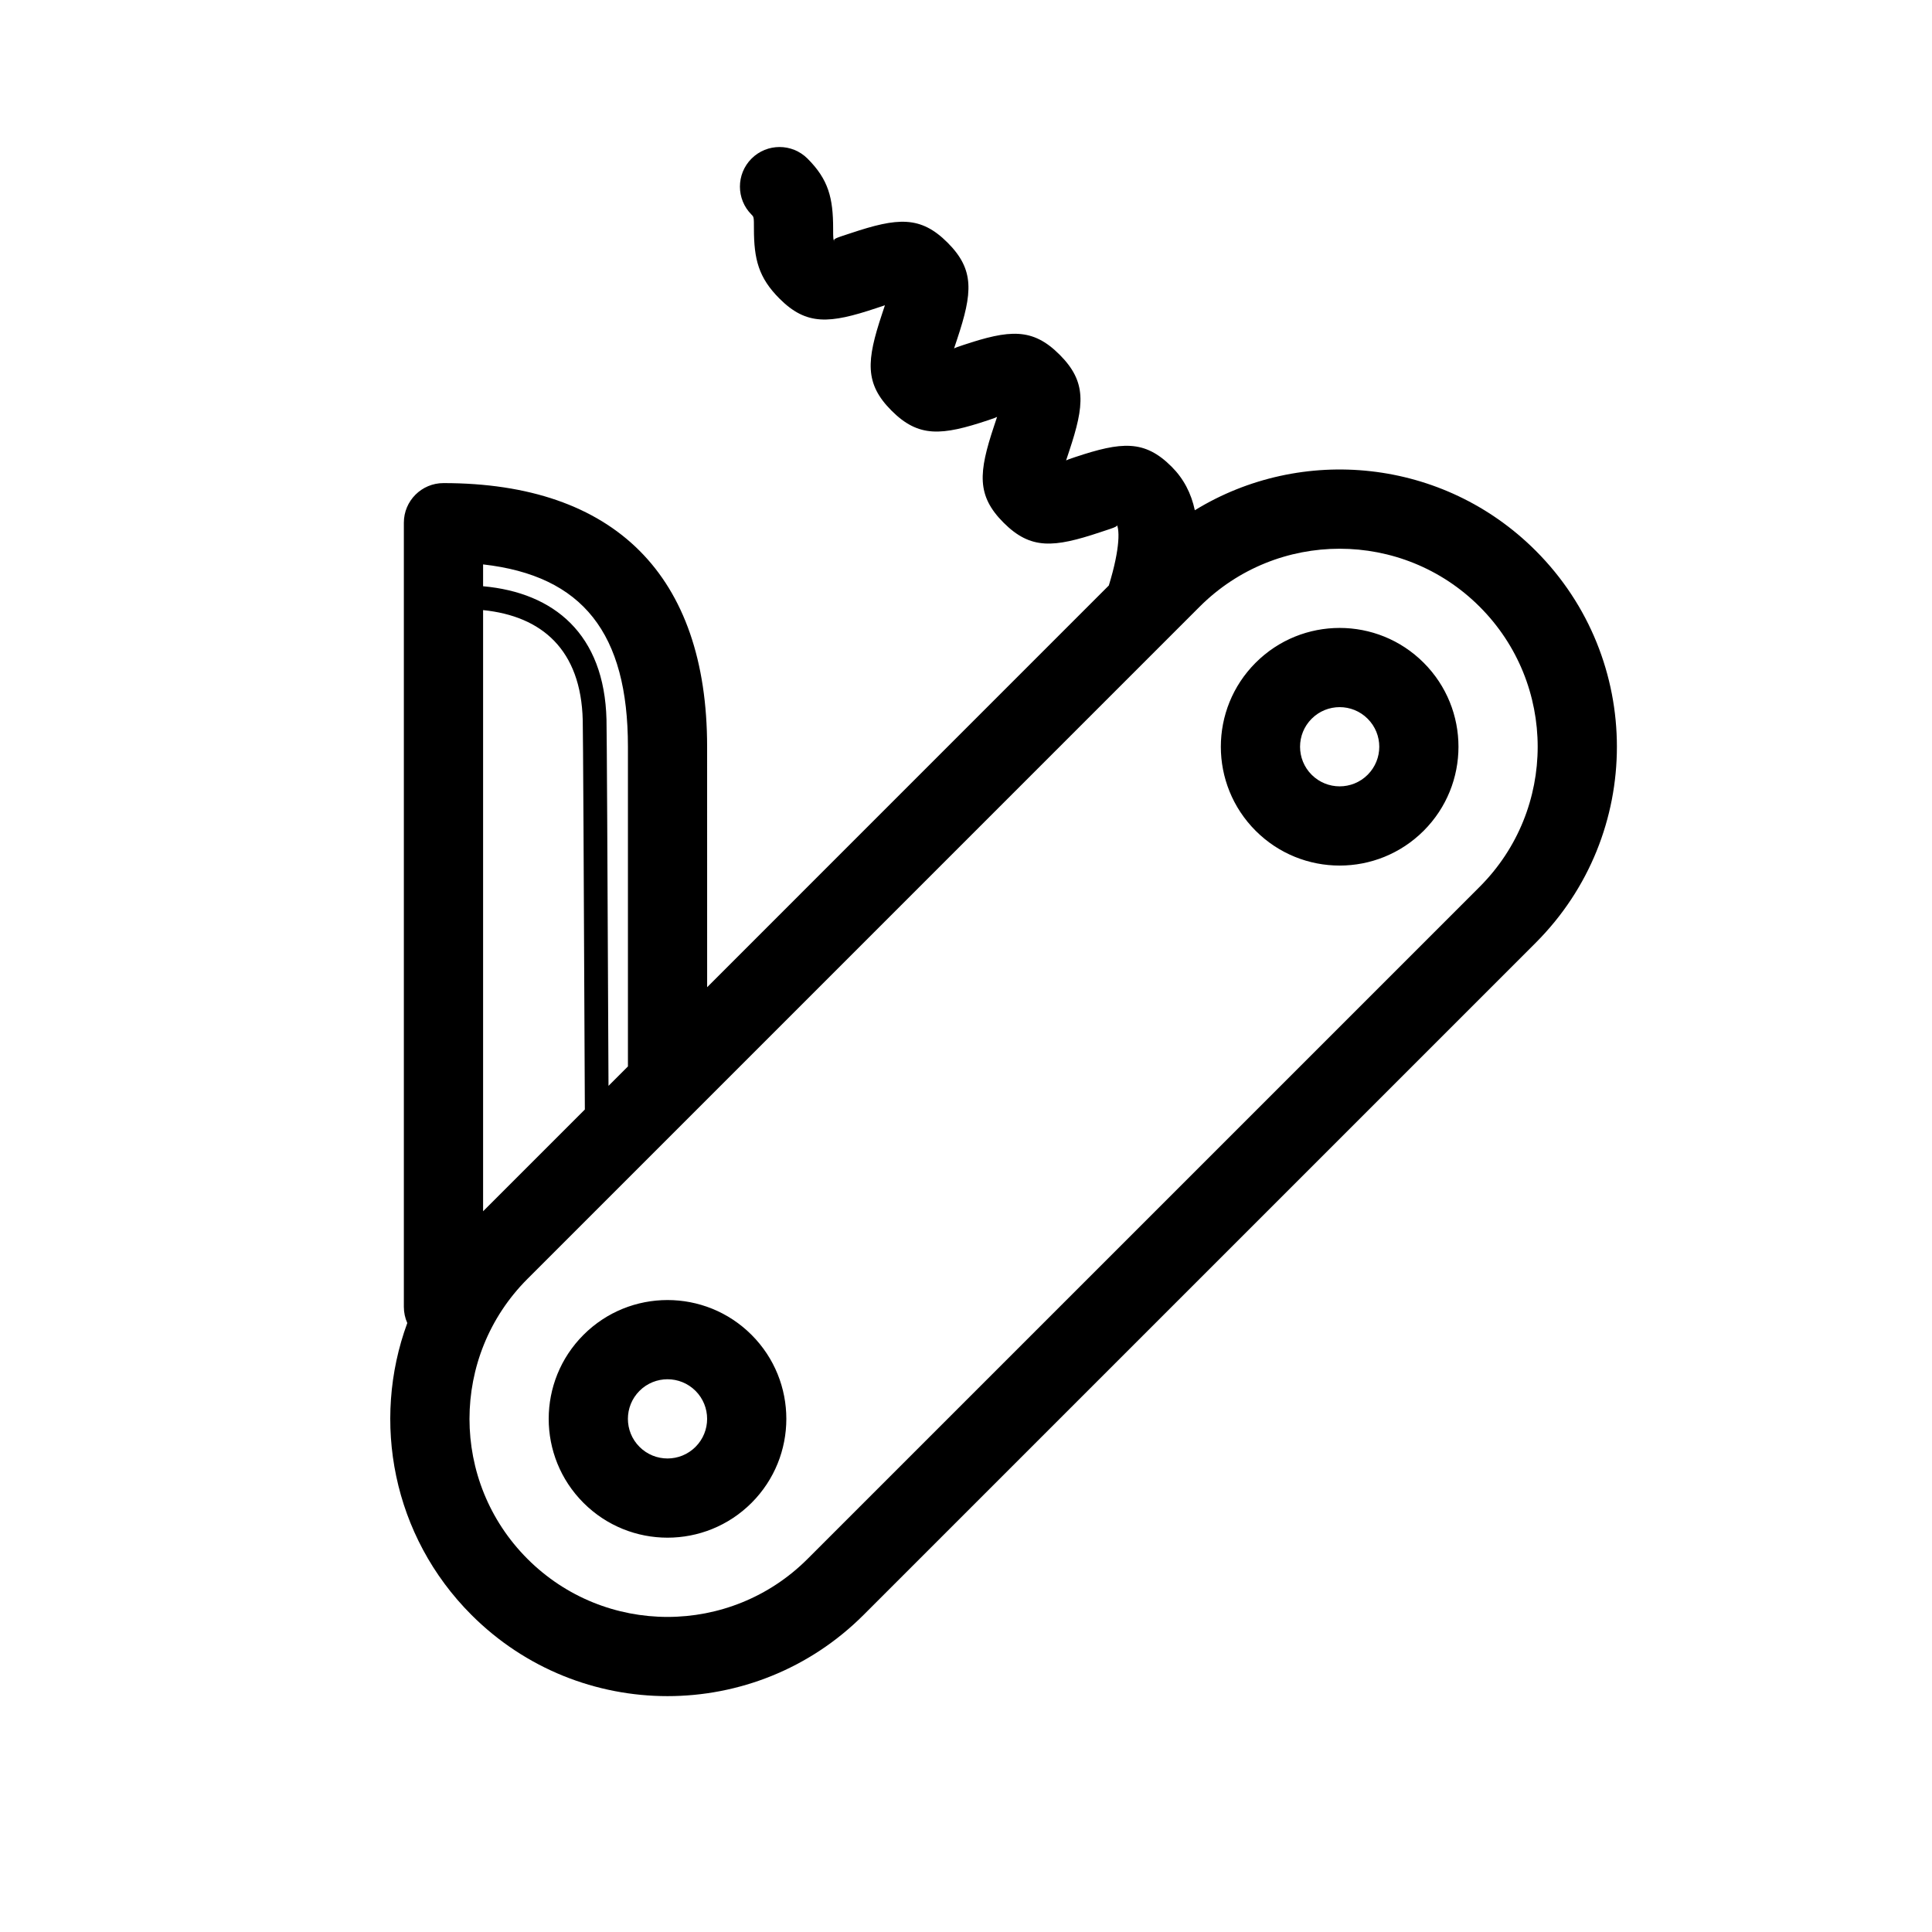
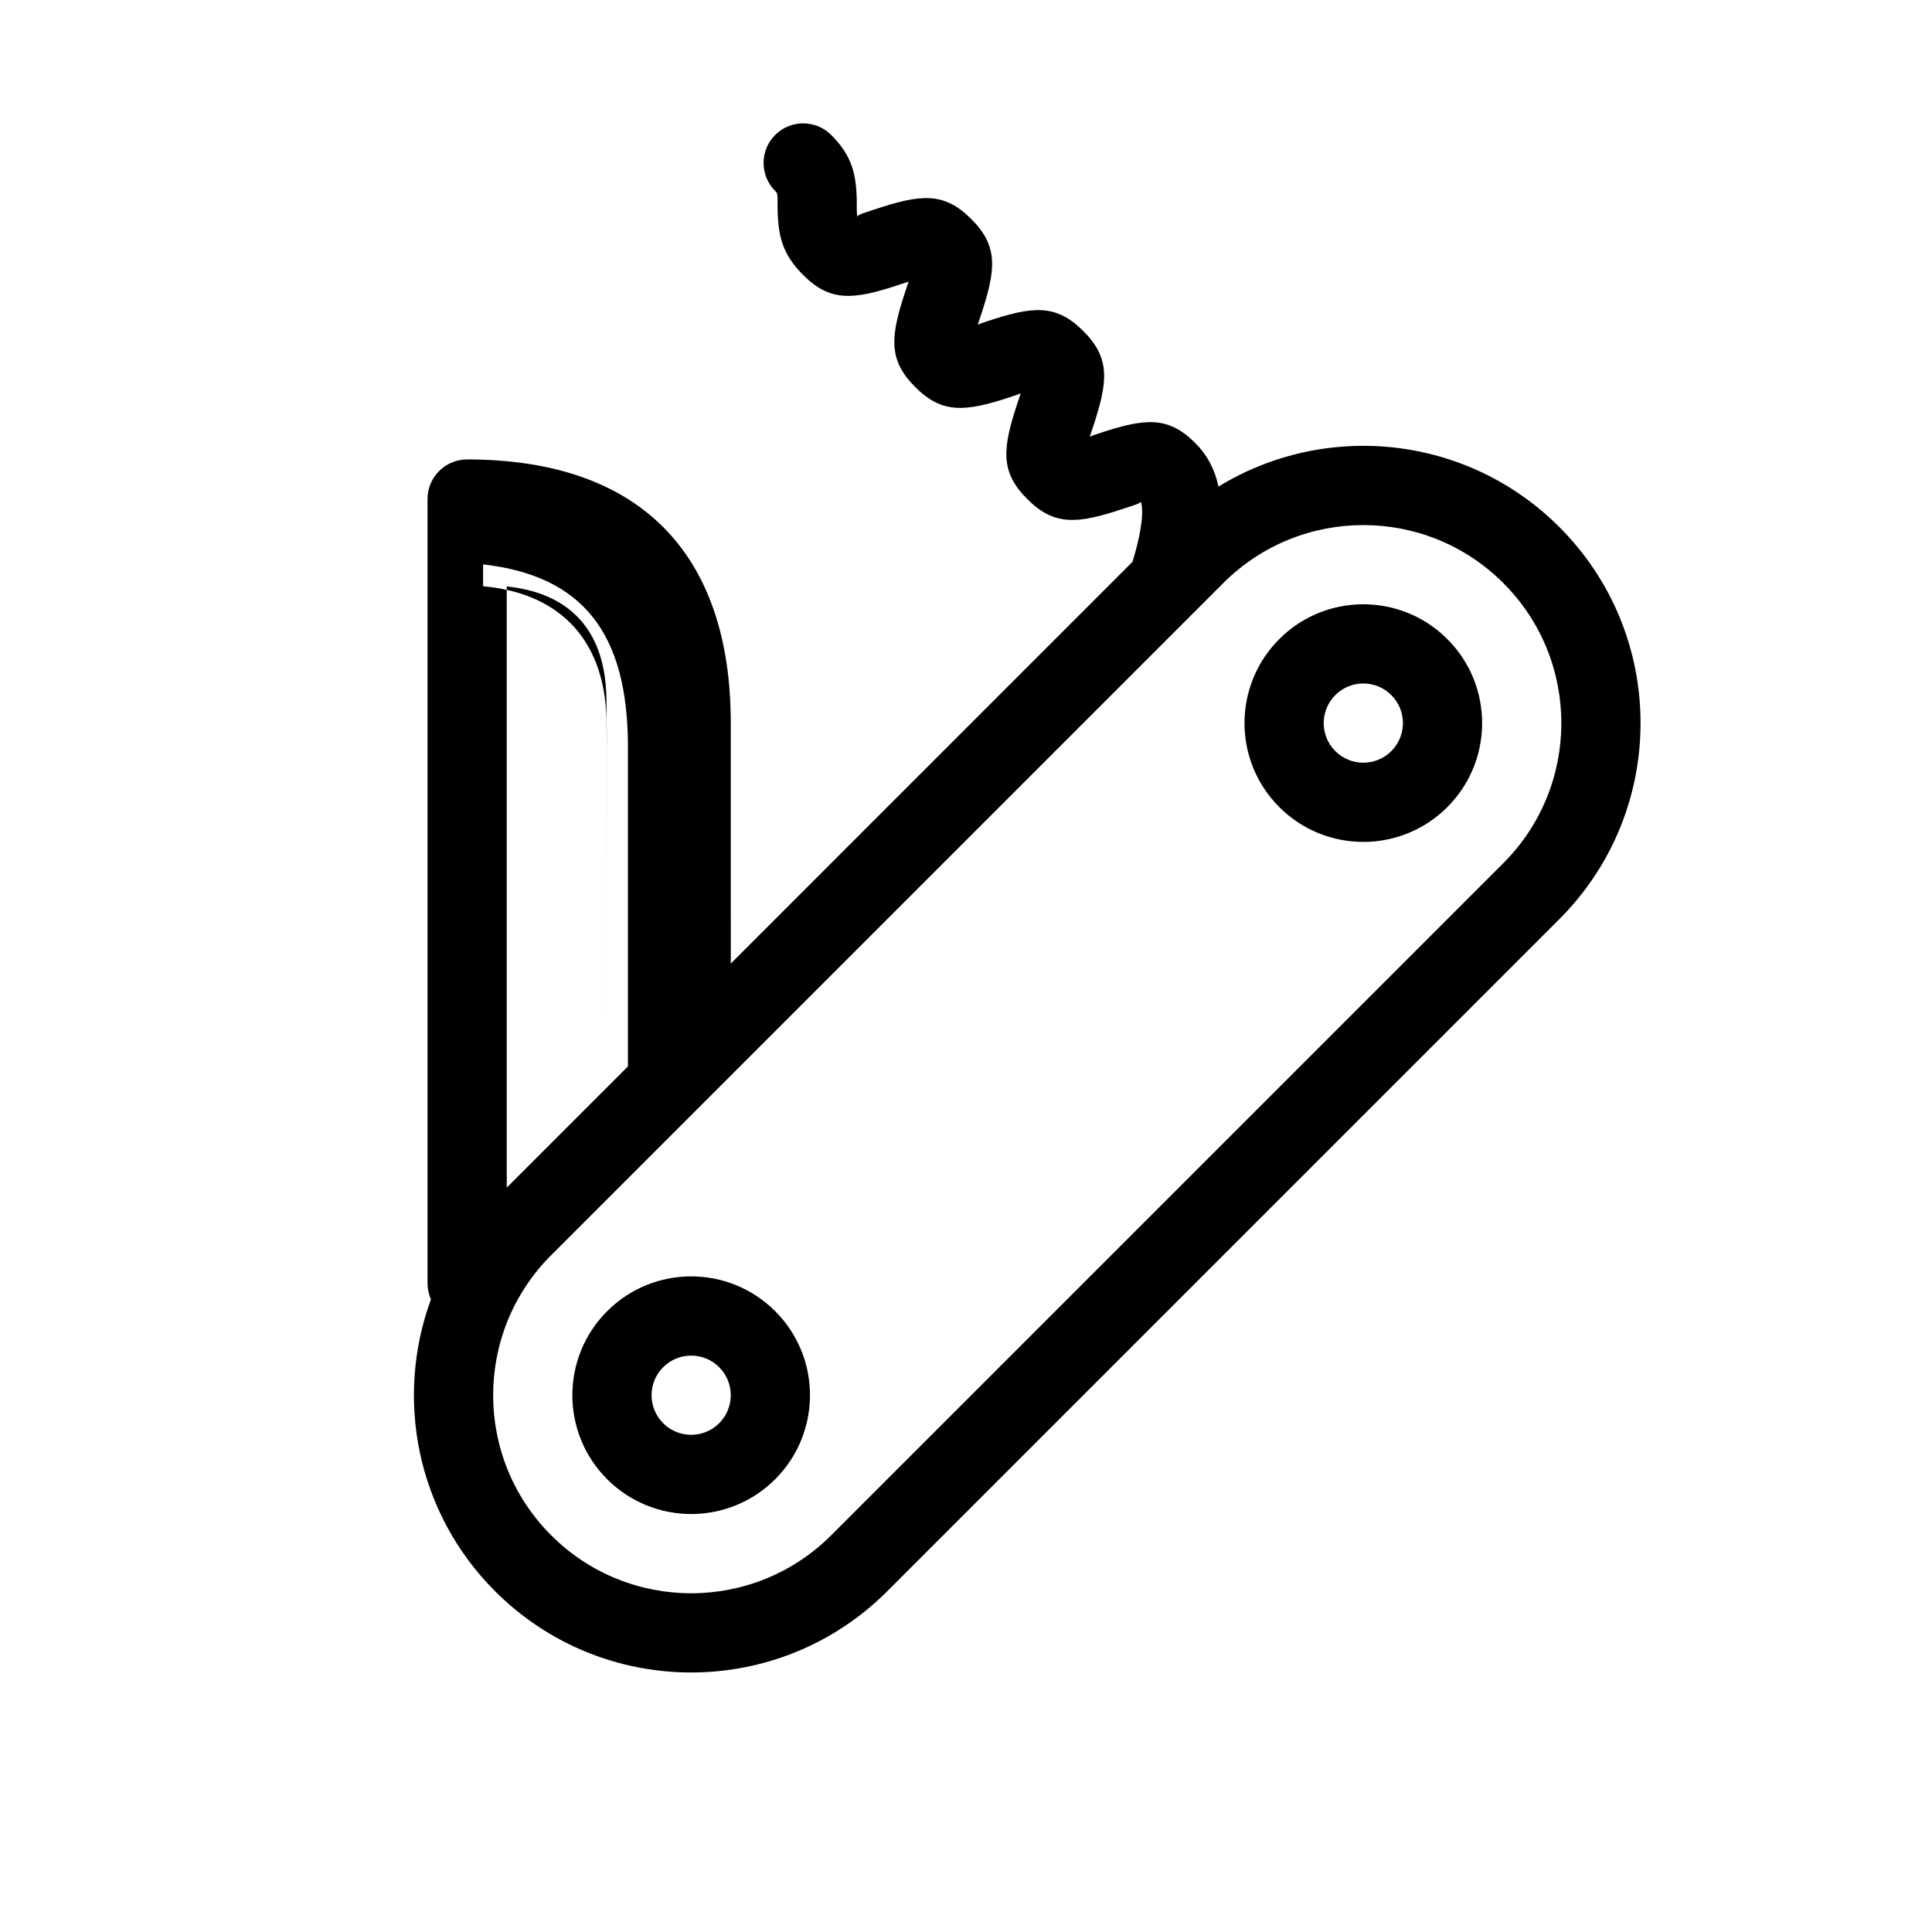
<svg xmlns="http://www.w3.org/2000/svg" fill="#000000" width="800px" height="800px" version="1.1" viewBox="144 144 512 512">
-   <path d="m305.26 431.76 5.148-5.148v-84.715c0-30.062-11.949-45.324-38.383-48.324v5.789c18.789 1.688 32.152 12.664 32.703 35.371 0.082 3.394 0.258 35.664 0.531 97.027zm-6.269 6.269c-0.285-65.242-0.473-99.703-0.559-103.14-0.453-18.695-10.828-27.621-26.406-29.203v159.31zm32.41-32.41 106.45-106.46c3.062-9.961 2.981-15.457 1.797-16.641 1.008 1.004 0.293 1.07-4.102 2.535-12.305 4.102-18.395 4.656-25.586-2.535-7.191-7.191-6.637-13.281-2.535-25.586 0.824-2.473 1.207-3.781 1.562-4.273 0.672 1.496-0.637 1.875-3.129 2.707-12.305 4.102-18.395 4.656-25.586-2.535-7.188-7.191-6.637-13.281-2.535-25.586 0.824-2.473 1.207-3.781 1.562-4.273l1.156 1.137c-0.484 0.359-1.793 0.738-4.285 1.57-12.305 4.102-18.395 4.656-25.586-2.535-5.562-5.562-6.785-10.453-6.785-18.555 0-3.031-0.012-3.09-0.637-3.711-4.098-4.098-4.098-10.746 0-14.844 4.102-4.098 10.746-4.098 14.844 0 5.562 5.562 6.785 10.453 6.785 18.555 0 2.57 0.012 3 0.395 3.453-0.598-0.773 0.359-0.949 4.348-2.277 12.305-4.102 18.391-4.656 25.582 2.535 7.191 7.191 6.637 13.277 2.535 25.586-0.824 2.473-1.203 3.781-1.559 4.269-0.676-1.492 0.633-1.875 3.129-2.703 12.305-4.102 18.391-4.656 25.582 2.535 7.191 7.191 6.637 13.277 2.535 25.582-0.824 2.477-1.203 3.785-1.559 4.273-0.676-1.492 0.633-1.875 3.129-2.703 12.305-4.102 18.391-4.656 25.582 2.535 3.184 3.184 5.191 7.035 6.152 11.547 28.305-17.363 65.824-13.793 90.332 10.719 28.695 28.691 28.695 75.211 0 103.91l-178.12 178.12c-28.695 28.695-75.215 28.695-103.91 0-20.918-20.914-26.586-51.305-17.008-77.355-0.586-1.309-0.91-2.758-0.91-4.285v-207.81c0-5.797 4.699-10.496 10.496-10.496 45.379 0 69.871 24.488 69.871 69.871zm122.99-93.309-170.6 170.6c-20.496 20.496-20.496 53.727 0 74.219 20.492 20.496 53.723 20.496 74.219 0l178.12-178.12c20.496-20.496 20.496-53.727 0-74.219-20.492-20.496-53.723-20.496-74.219 0l-7.305 7.305c-0.074 0.074-0.145 0.148-0.219 0.219zm66.898 51.852c-12.297 12.297-32.234 12.297-44.531 0-12.297-12.297-12.297-32.234 0-44.531 12.297-12.297 32.234-12.297 44.531 0 12.297 12.297 12.297 32.234 0 44.531zm-14.844-14.844c4.102-4.102 4.102-10.746 0-14.844-4.098-4.102-10.742-4.102-14.844 0-4.098 4.098-4.098 10.742 0 14.844 4.102 4.098 10.746 4.098 14.844 0zm-163.28 192.96c-12.297 12.297-32.234 12.297-44.531 0s-12.297-32.234 0-44.531 32.234-12.297 44.531 0 12.297 32.234 0 44.531zm-14.844-14.844c4.098-4.098 4.098-10.742 0-14.844-4.102-4.098-10.746-4.098-14.844 0-4.102 4.102-4.102 10.746 0 14.844 4.098 4.102 10.742 4.102 14.844 0z" />
+   <path d="m305.26 431.76 5.148-5.148v-84.715c0-30.062-11.949-45.324-38.383-48.324v5.789c18.789 1.688 32.152 12.664 32.703 35.371 0.082 3.394 0.258 35.664 0.531 97.027zc-0.285-65.242-0.473-99.703-0.559-103.14-0.453-18.695-10.828-27.621-26.406-29.203v159.31zm32.41-32.41 106.45-106.46c3.062-9.961 2.981-15.457 1.797-16.641 1.008 1.004 0.293 1.07-4.102 2.535-12.305 4.102-18.395 4.656-25.586-2.535-7.191-7.191-6.637-13.281-2.535-25.586 0.824-2.473 1.207-3.781 1.562-4.273 0.672 1.496-0.637 1.875-3.129 2.707-12.305 4.102-18.395 4.656-25.586-2.535-7.188-7.191-6.637-13.281-2.535-25.586 0.824-2.473 1.207-3.781 1.562-4.273l1.156 1.137c-0.484 0.359-1.793 0.738-4.285 1.57-12.305 4.102-18.395 4.656-25.586-2.535-5.562-5.562-6.785-10.453-6.785-18.555 0-3.031-0.012-3.09-0.637-3.711-4.098-4.098-4.098-10.746 0-14.844 4.102-4.098 10.746-4.098 14.844 0 5.562 5.562 6.785 10.453 6.785 18.555 0 2.57 0.012 3 0.395 3.453-0.598-0.773 0.359-0.949 4.348-2.277 12.305-4.102 18.391-4.656 25.582 2.535 7.191 7.191 6.637 13.277 2.535 25.586-0.824 2.473-1.203 3.781-1.559 4.269-0.676-1.492 0.633-1.875 3.129-2.703 12.305-4.102 18.391-4.656 25.582 2.535 7.191 7.191 6.637 13.277 2.535 25.582-0.824 2.477-1.203 3.785-1.559 4.273-0.676-1.492 0.633-1.875 3.129-2.703 12.305-4.102 18.391-4.656 25.582 2.535 3.184 3.184 5.191 7.035 6.152 11.547 28.305-17.363 65.824-13.793 90.332 10.719 28.695 28.691 28.695 75.211 0 103.91l-178.12 178.12c-28.695 28.695-75.215 28.695-103.91 0-20.918-20.914-26.586-51.305-17.008-77.355-0.586-1.309-0.91-2.758-0.91-4.285v-207.81c0-5.797 4.699-10.496 10.496-10.496 45.379 0 69.871 24.488 69.871 69.871zm122.99-93.309-170.6 170.6c-20.496 20.496-20.496 53.727 0 74.219 20.492 20.496 53.723 20.496 74.219 0l178.12-178.12c20.496-20.496 20.496-53.727 0-74.219-20.492-20.496-53.723-20.496-74.219 0l-7.305 7.305c-0.074 0.074-0.145 0.148-0.219 0.219zm66.898 51.852c-12.297 12.297-32.234 12.297-44.531 0-12.297-12.297-12.297-32.234 0-44.531 12.297-12.297 32.234-12.297 44.531 0 12.297 12.297 12.297 32.234 0 44.531zm-14.844-14.844c4.102-4.102 4.102-10.746 0-14.844-4.098-4.102-10.742-4.102-14.844 0-4.098 4.098-4.098 10.742 0 14.844 4.102 4.098 10.746 4.098 14.844 0zm-163.28 192.96c-12.297 12.297-32.234 12.297-44.531 0s-12.297-32.234 0-44.531 32.234-12.297 44.531 0 12.297 32.234 0 44.531zm-14.844-14.844c4.098-4.098 4.098-10.742 0-14.844-4.102-4.098-10.746-4.098-14.844 0-4.102 4.102-4.102 10.746 0 14.844 4.098 4.102 10.742 4.102 14.844 0z" />
</svg>